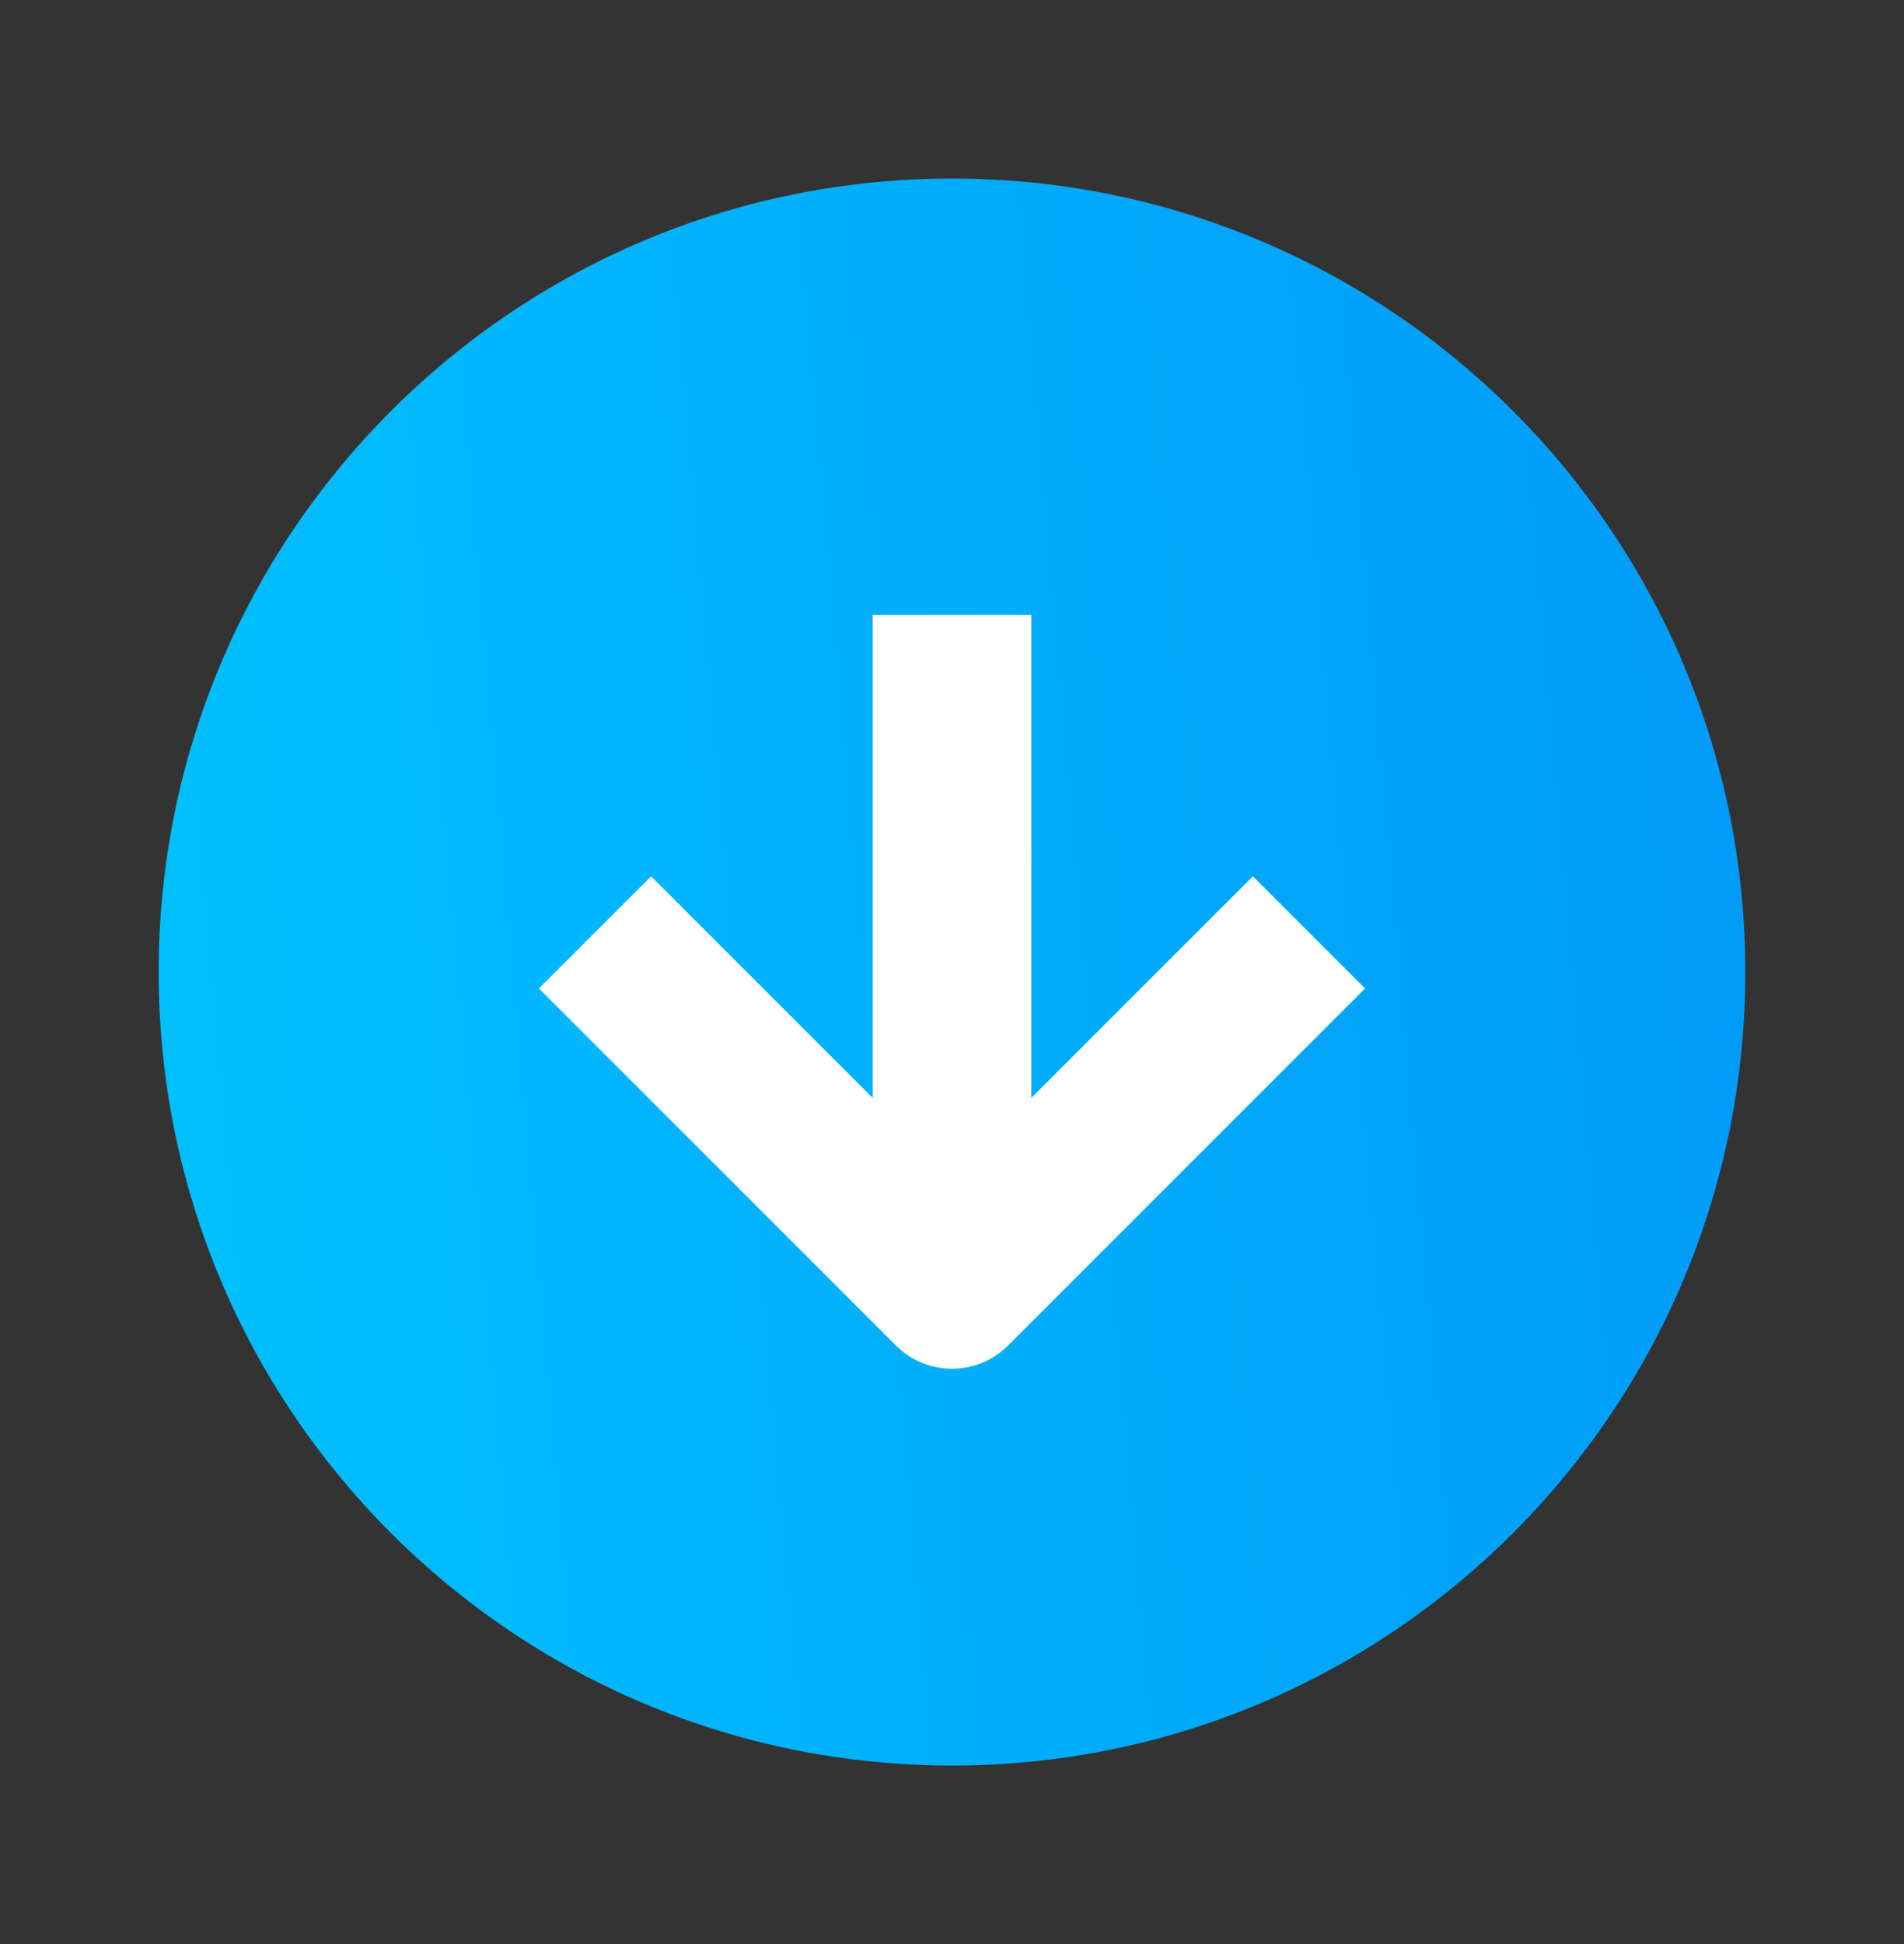
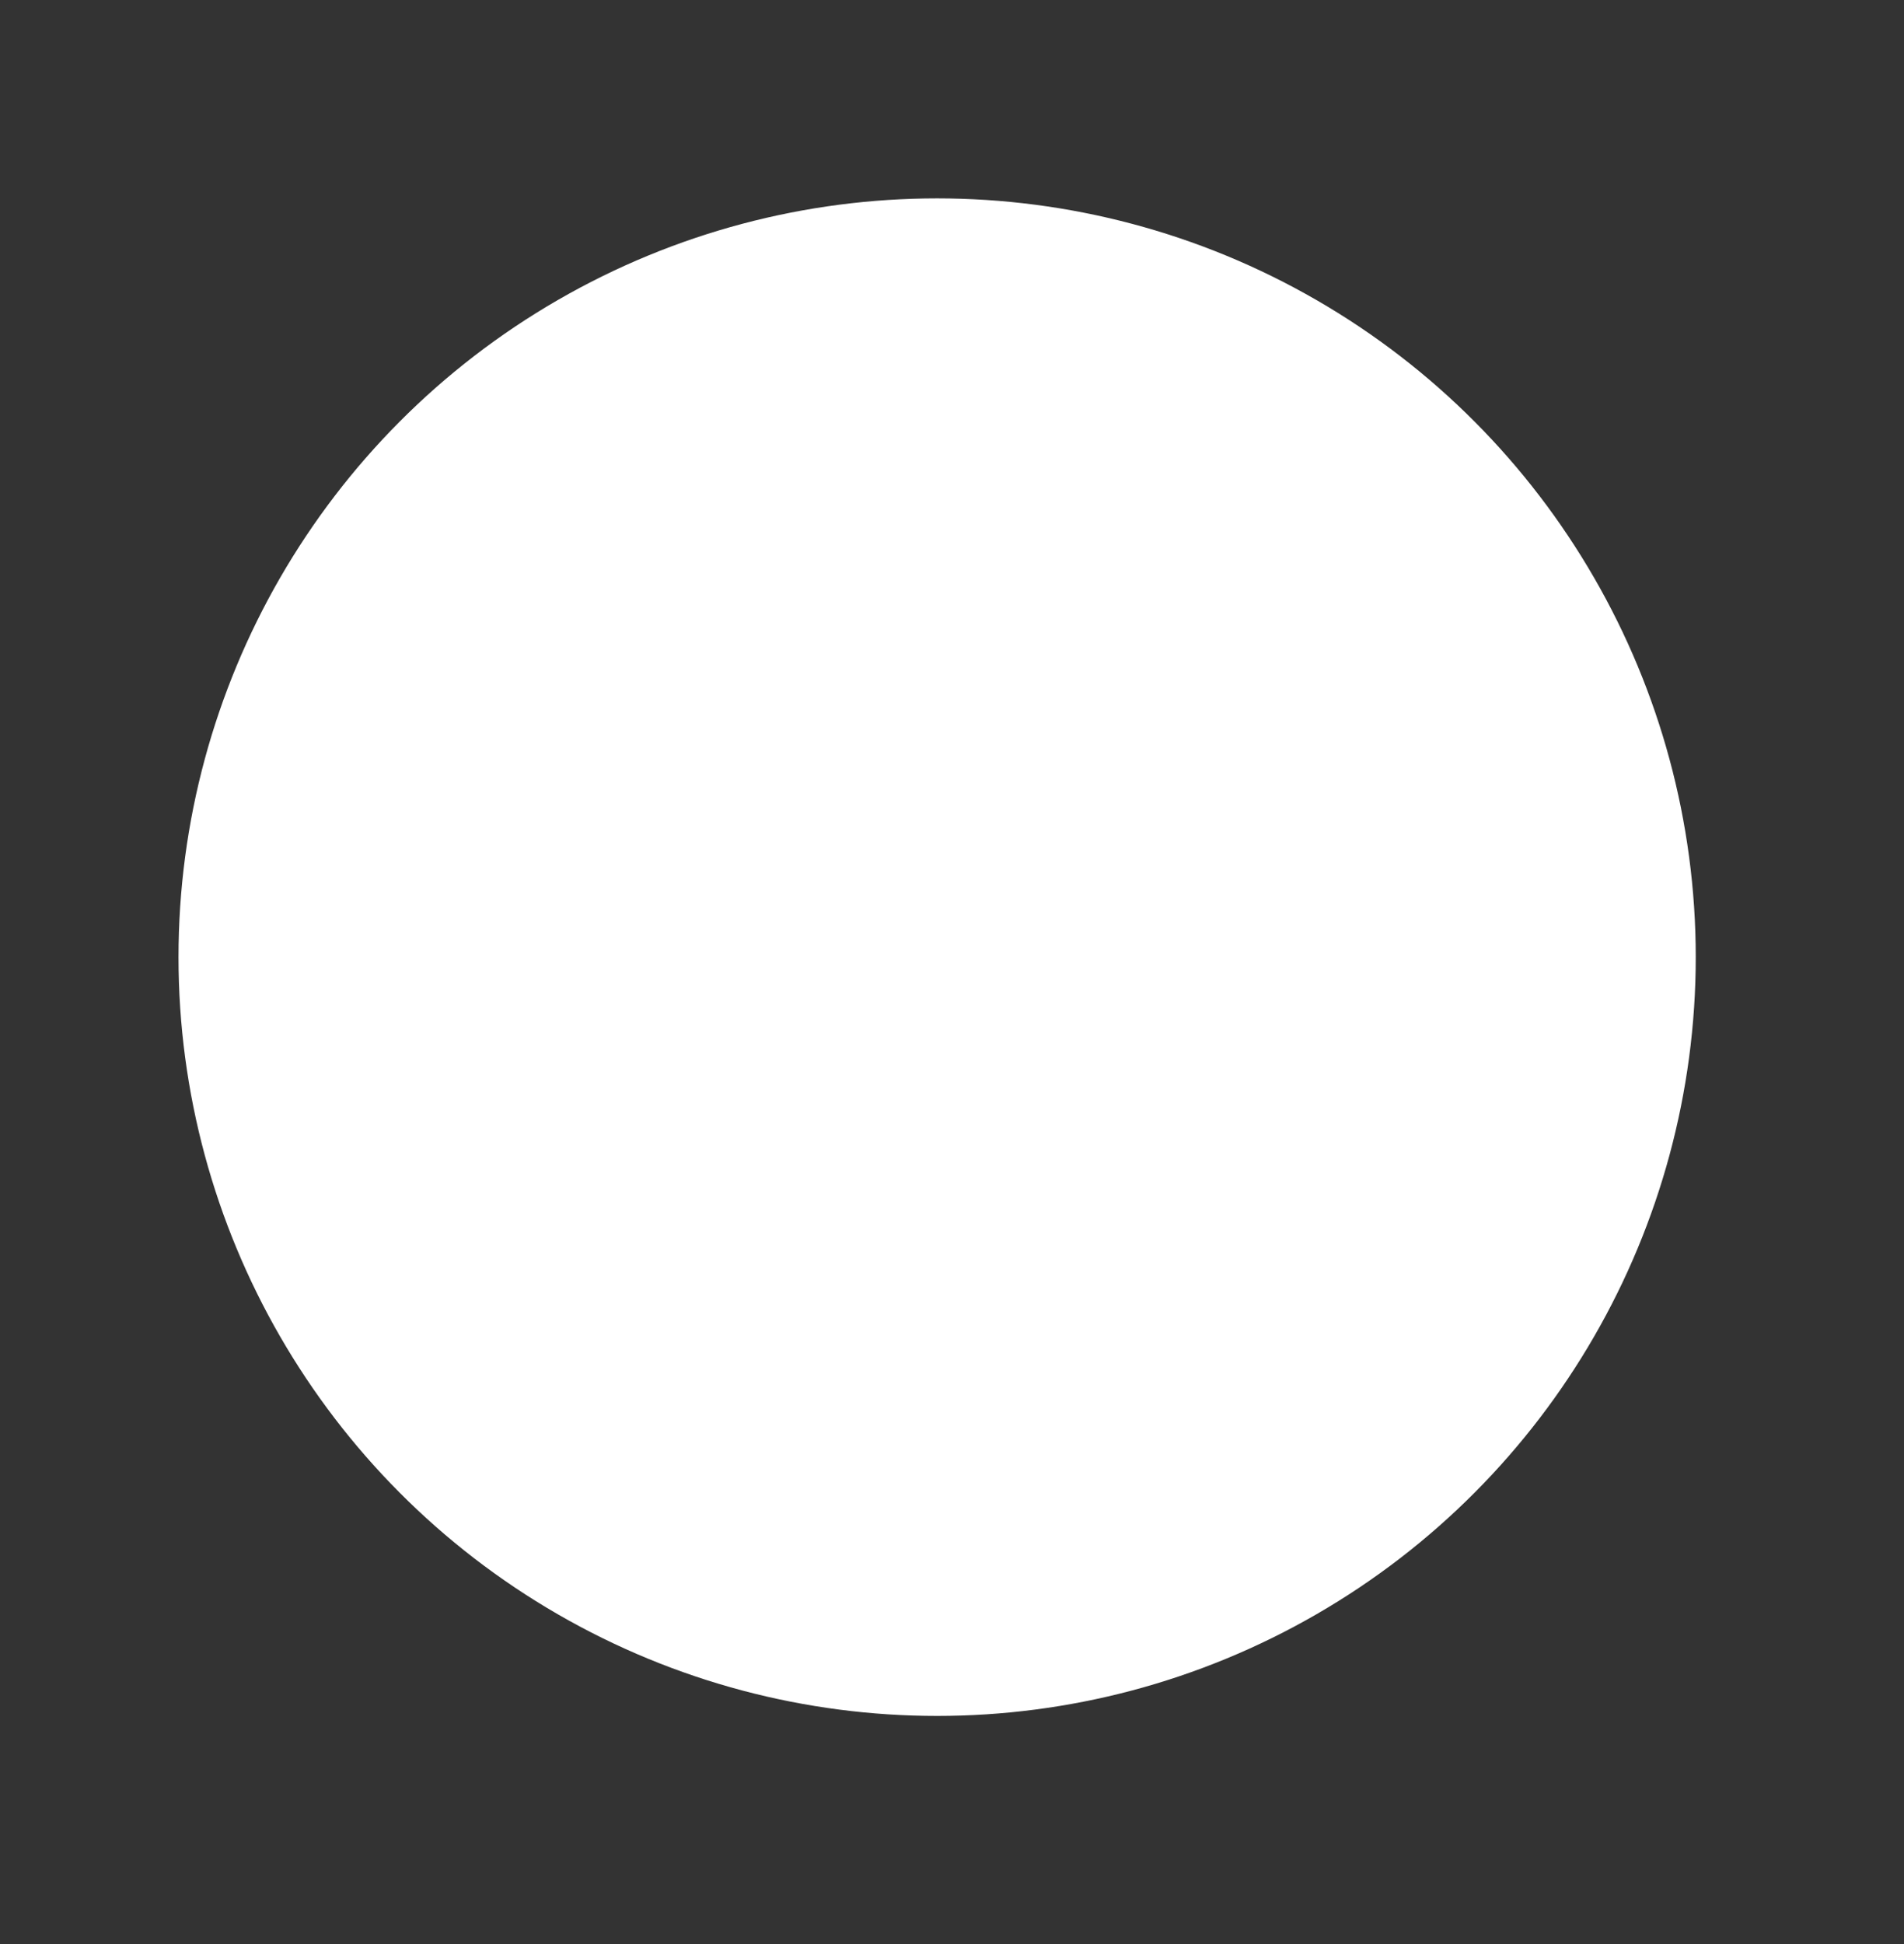
<svg xmlns="http://www.w3.org/2000/svg" width="48" height="49" viewBox="0 0 48 49" fill="none">
  <rect x="0" y="0" width="48" height="49" fill="#333333" stroke="none" />
  <circle cx="23.625" cy="24.125" r="19.125" fill="white" />
-   <path fill-rule="evenodd" clip-rule="evenodd" d="M24 44.5C35.046 44.5 44 35.546 44 24.5C44 13.454 35.046 4.5 24 4.5C12.954 4.5 4 13.454 4 24.5C4 35.546 12.954 44.5 24 44.5ZM26 27.672V15.5H22V27.672L16.414 22.086L13.586 24.914L22.586 33.914C23.367 34.695 24.633 34.695 25.414 33.914L34.414 24.914L31.586 22.086L26 27.672Z" fill="url(#paint0_linear_713_2242)" />
  <defs>
    <linearGradient id="paint0_linear_713_2242" x1="4" y1="44.5" x2="59.436" y2="39.705" gradientUnits="userSpaceOnUse">
      <stop stop-color="#00C1FF" />
      <stop offset="1" stop-color="#018FF6" />
    </linearGradient>
  </defs>
</svg>